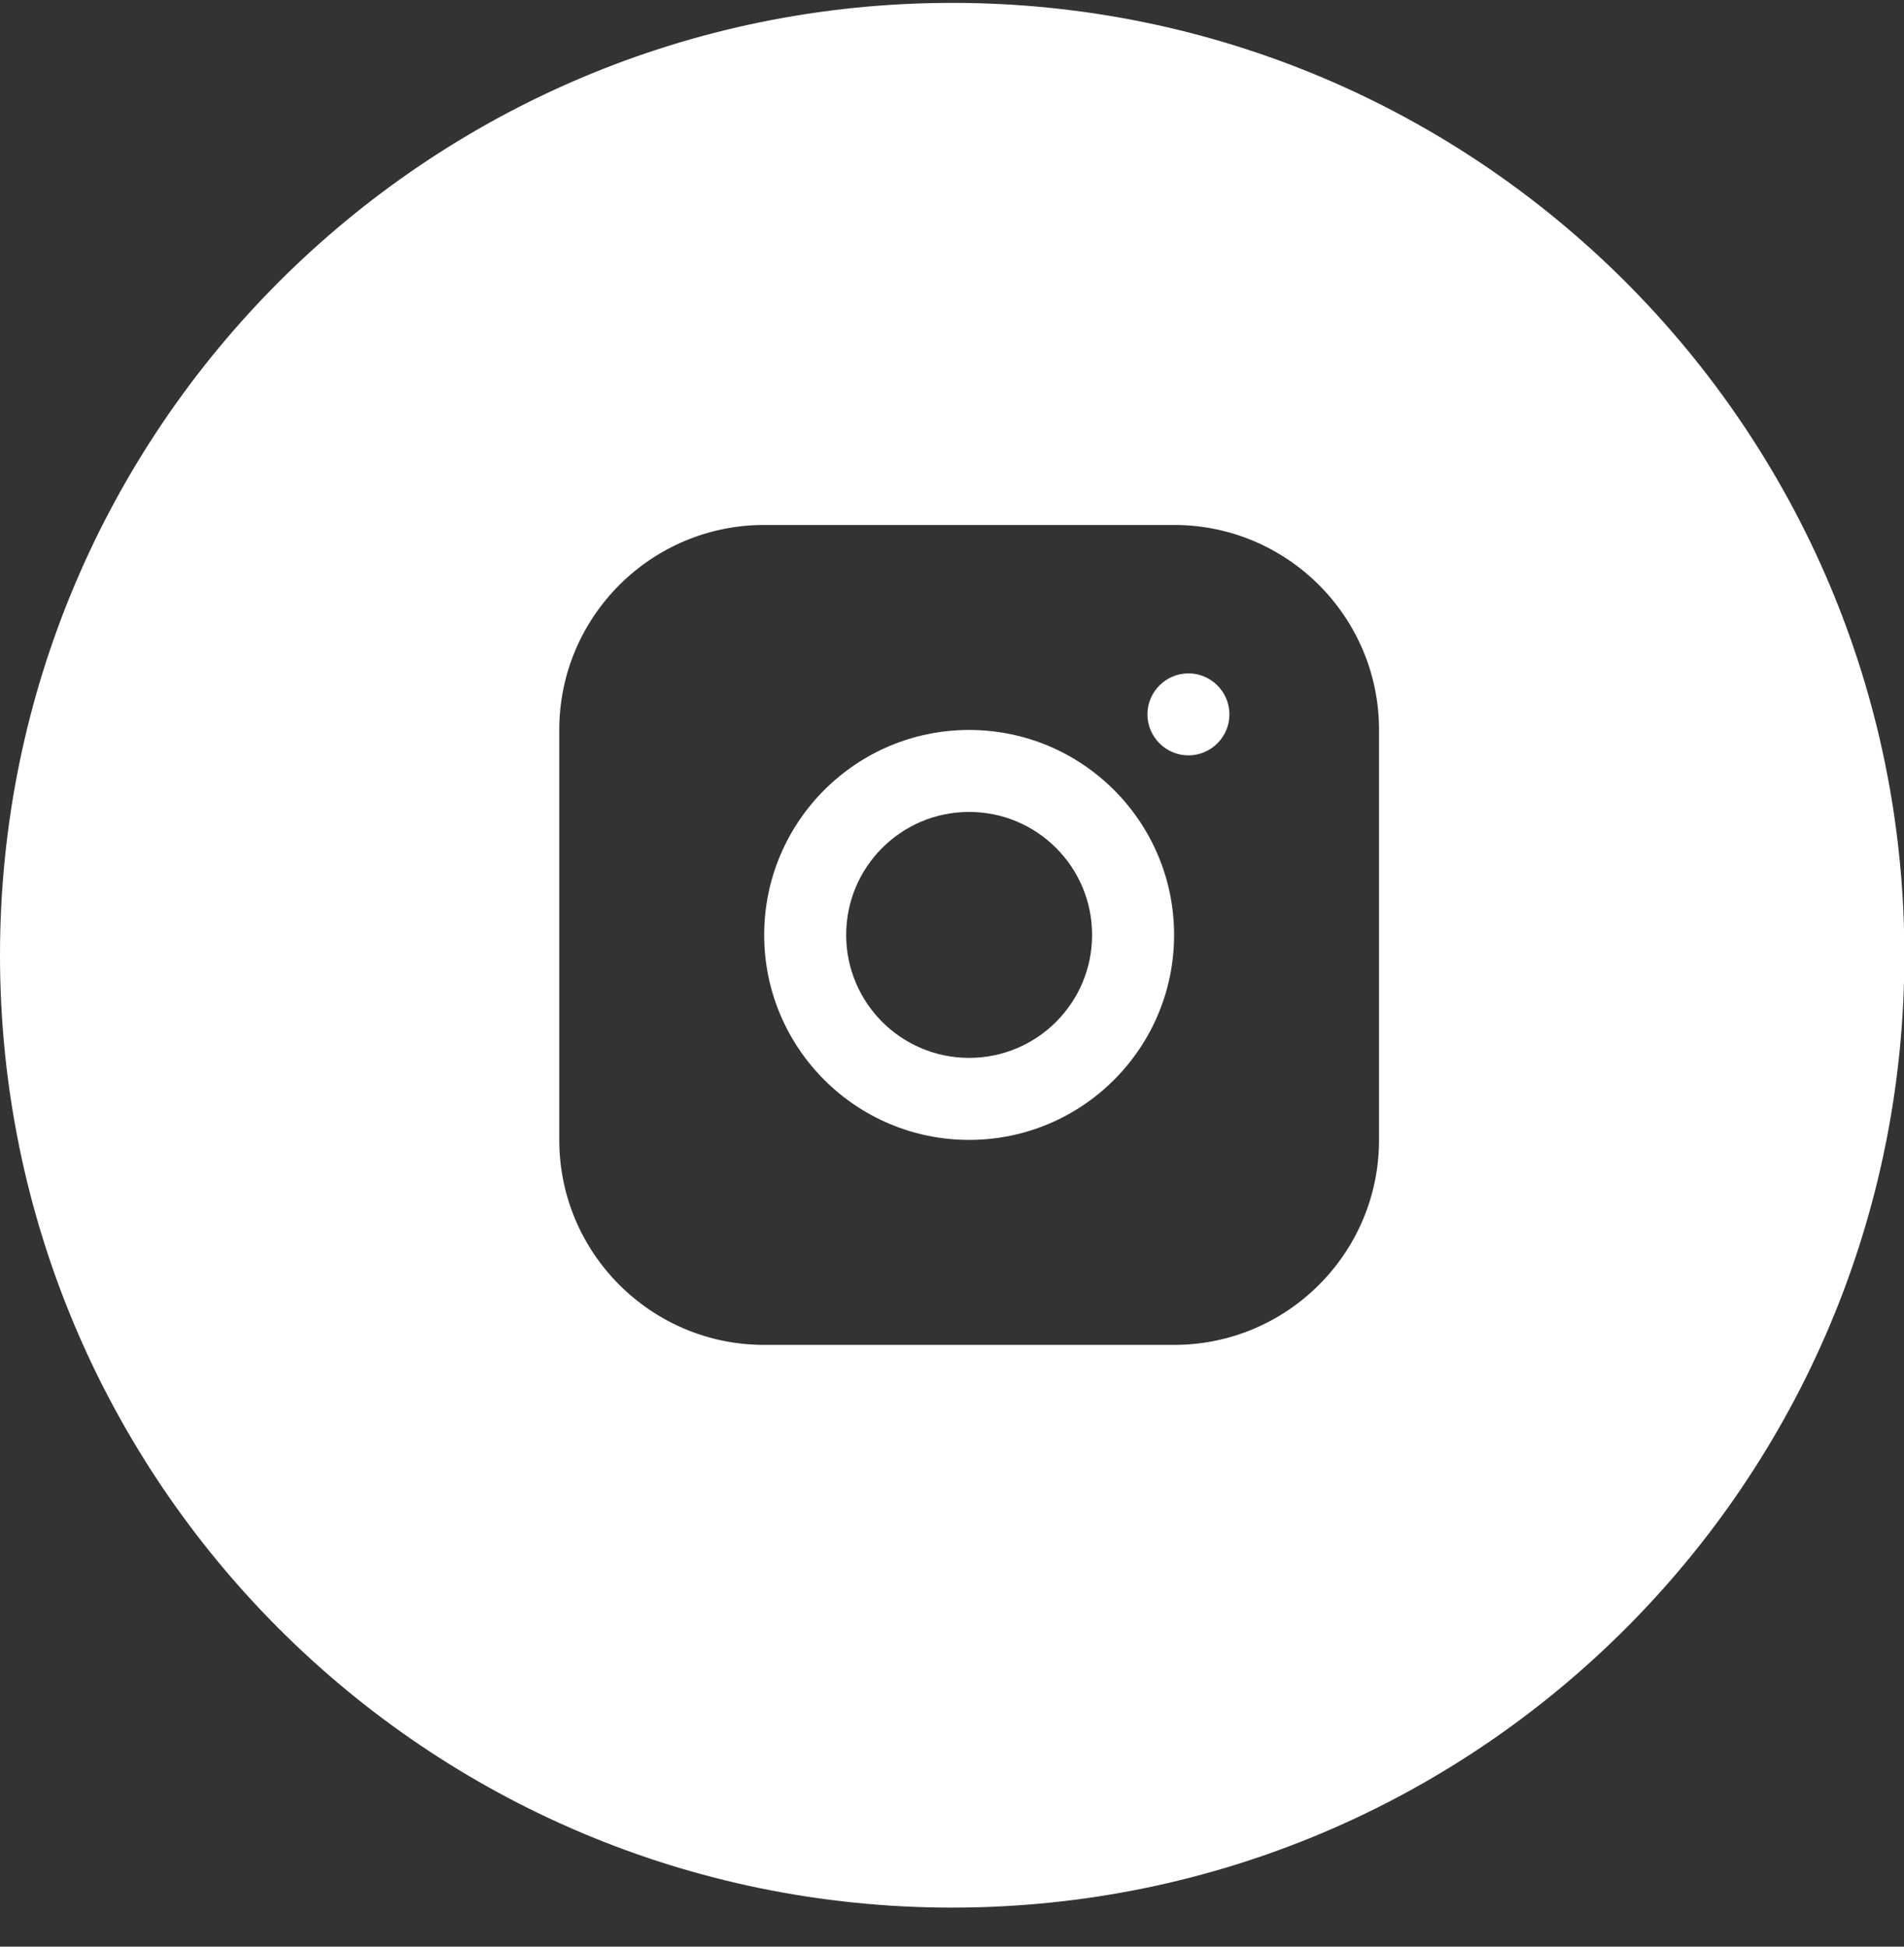
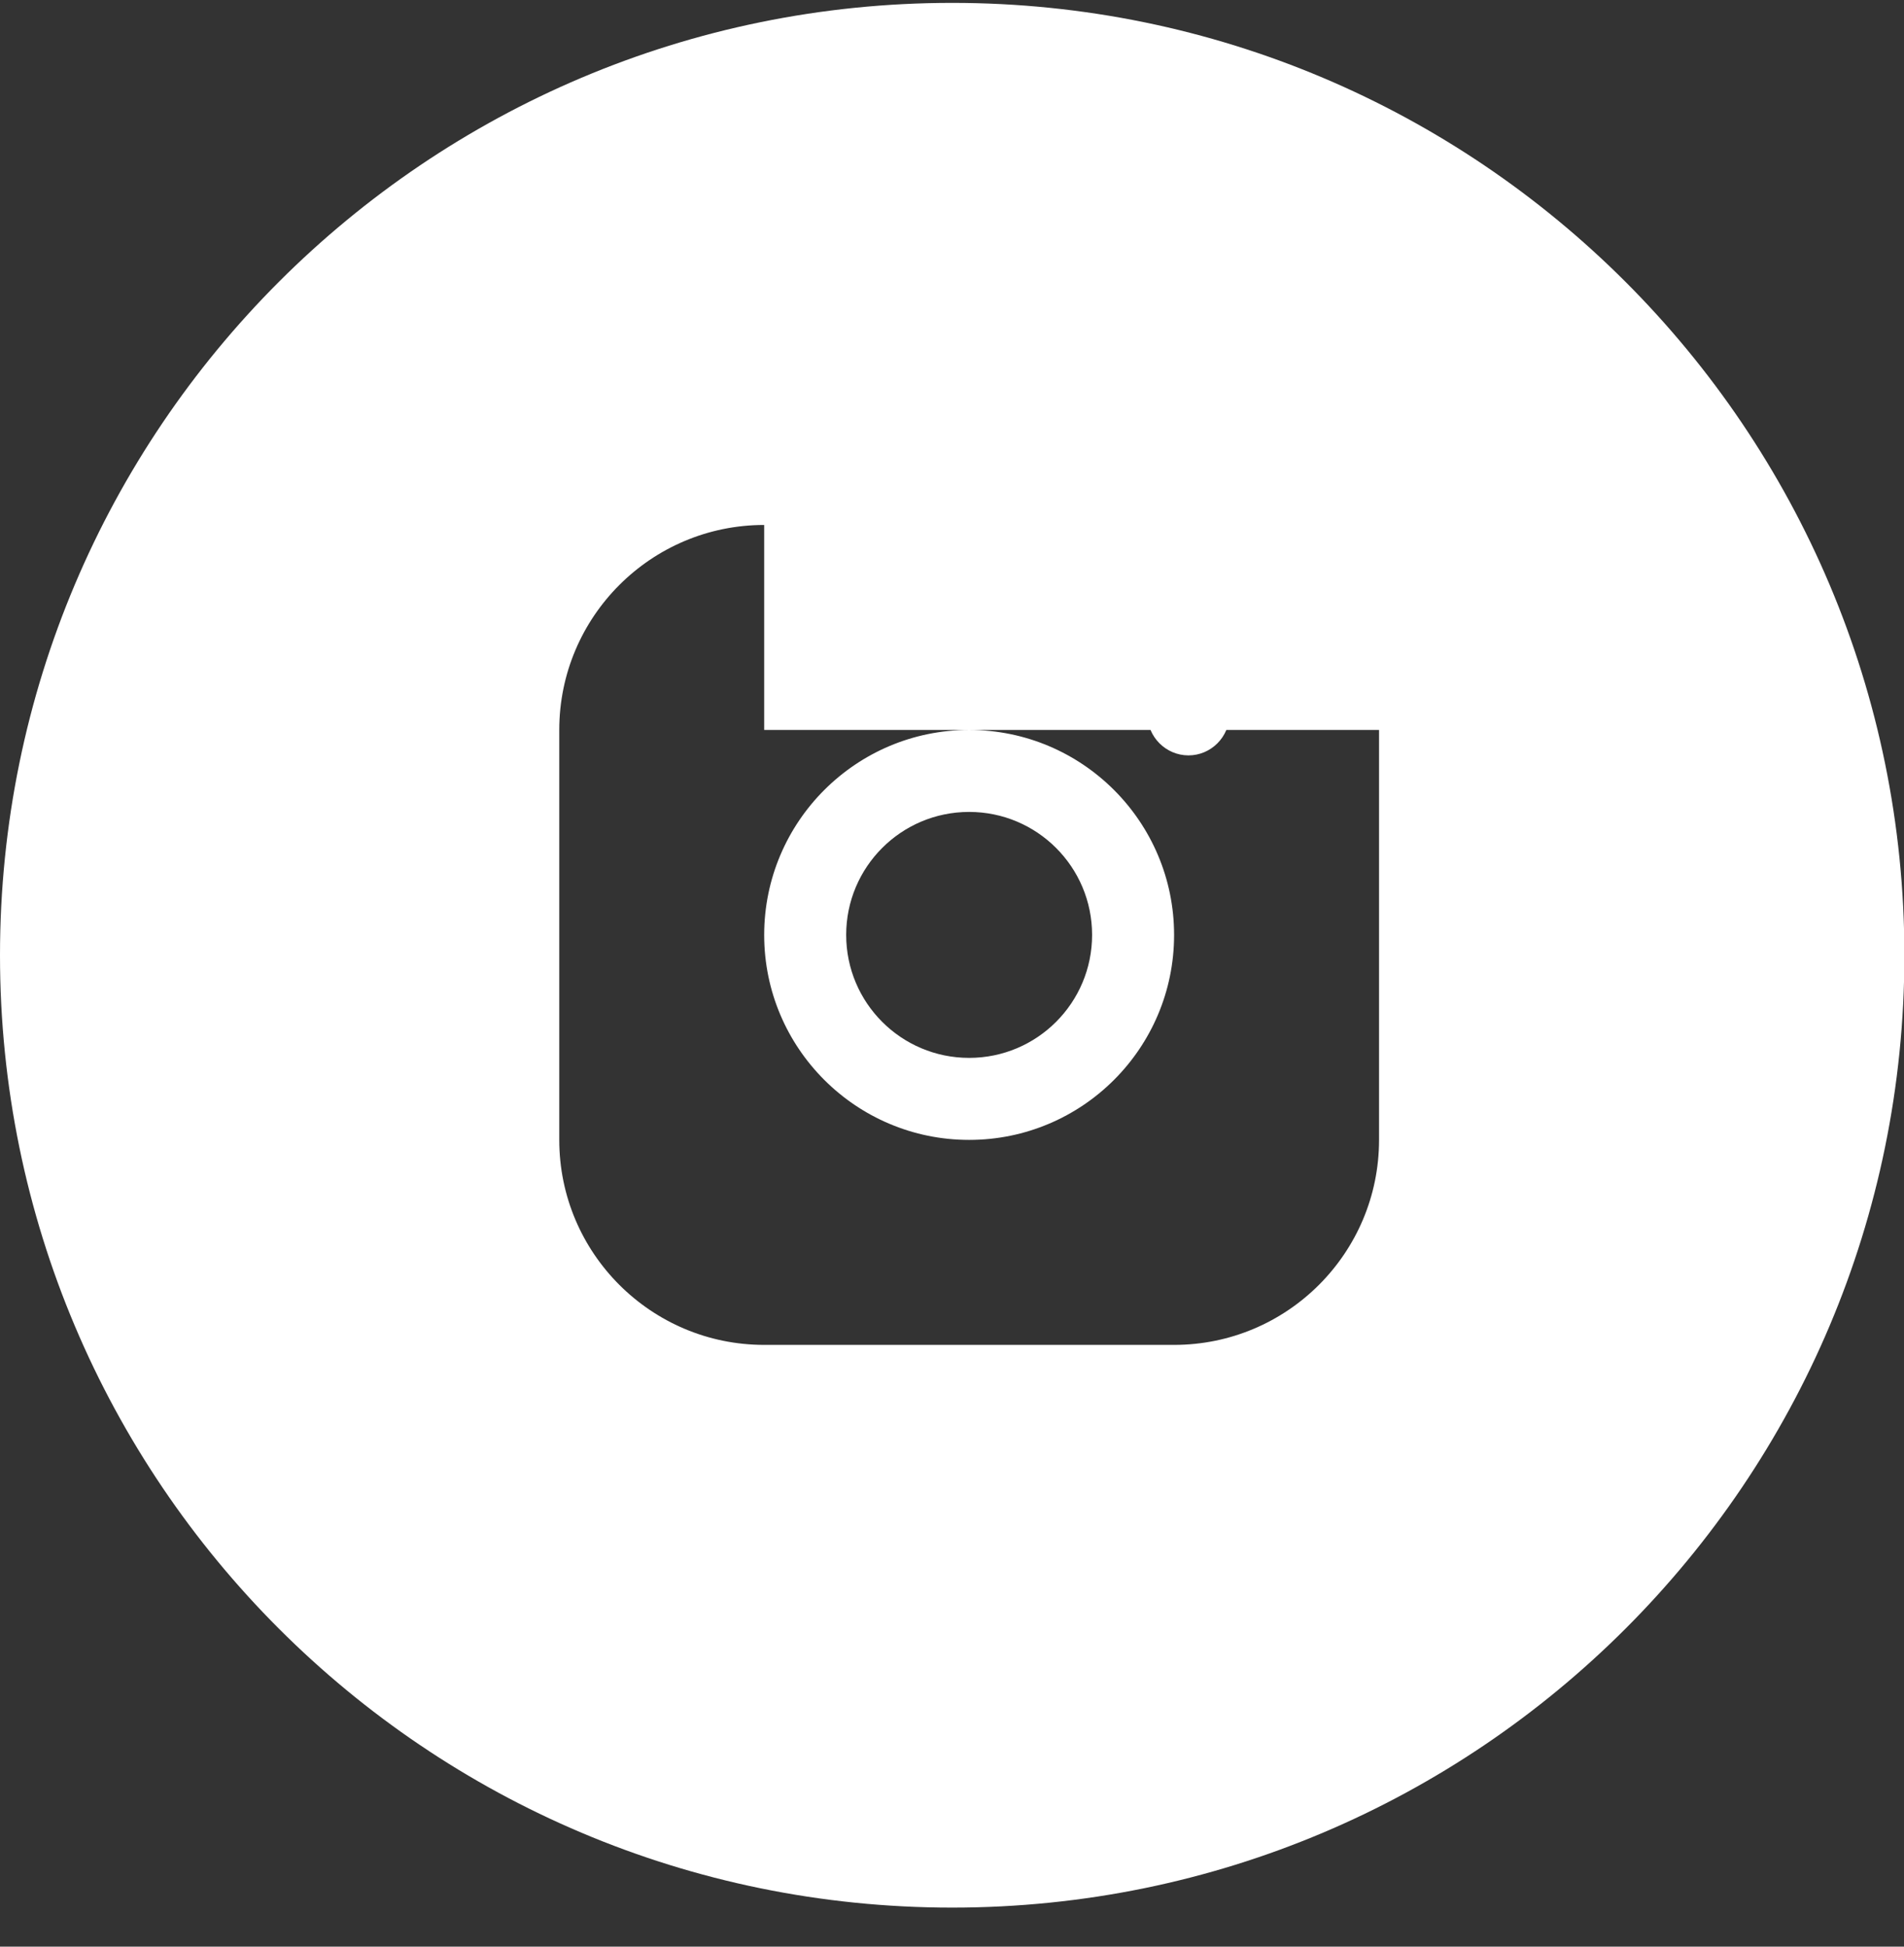
<svg xmlns="http://www.w3.org/2000/svg" width="45" height="46" viewBox="0 0 45 46" fill="none">
  <rect x="0" y="0" width="45" height="46" fill="#333333" stroke="none" />
-   <path d="M22.505 0.068C34.934 0.069 45.009 10.144 45.009 22.573C45.009 35.002 34.934 45.077 22.505 45.077C10.076 45.077 0 35.002 0 22.573C0 10.144 10.076 0.068 22.505 0.068ZM18.061 12.405C15.388 12.405 13.218 14.575 13.218 17.249V26.936C13.218 29.61 15.388 31.78 18.061 31.78H27.749C30.423 31.78 32.593 29.61 32.593 26.936V17.249C32.593 14.575 30.423 12.405 27.749 12.405H18.061ZM22.905 17.249C25.579 17.249 27.749 19.419 27.749 22.093C27.749 24.767 25.579 26.936 22.905 26.936C20.232 26.936 18.061 24.767 18.061 22.093C18.062 19.419 20.232 17.249 22.905 17.249ZM22.905 19.186C21.3 19.186 19.999 20.487 19.999 22.092C19.999 23.697 21.3 24.998 22.905 24.998C24.51 24.998 25.811 23.697 25.811 22.092C25.811 20.487 24.51 19.186 22.905 19.186ZM28.088 15.912C28.621 15.912 29.057 16.348 29.057 16.881C29.057 17.414 28.621 17.85 28.088 17.85C27.555 17.849 27.119 17.413 27.119 16.881C27.119 16.348 27.555 15.912 28.088 15.912Z" fill="white" />
+   <path d="M22.505 0.068C34.934 0.069 45.009 10.144 45.009 22.573C45.009 35.002 34.934 45.077 22.505 45.077C10.076 45.077 0 35.002 0 22.573C0 10.144 10.076 0.068 22.505 0.068ZM18.061 12.405C15.388 12.405 13.218 14.575 13.218 17.249V26.936C13.218 29.61 15.388 31.78 18.061 31.78H27.749C30.423 31.78 32.593 29.61 32.593 26.936V17.249H18.061ZM22.905 17.249C25.579 17.249 27.749 19.419 27.749 22.093C27.749 24.767 25.579 26.936 22.905 26.936C20.232 26.936 18.061 24.767 18.061 22.093C18.062 19.419 20.232 17.249 22.905 17.249ZM22.905 19.186C21.3 19.186 19.999 20.487 19.999 22.092C19.999 23.697 21.3 24.998 22.905 24.998C24.51 24.998 25.811 23.697 25.811 22.092C25.811 20.487 24.51 19.186 22.905 19.186ZM28.088 15.912C28.621 15.912 29.057 16.348 29.057 16.881C29.057 17.414 28.621 17.85 28.088 17.85C27.555 17.849 27.119 17.413 27.119 16.881C27.119 16.348 27.555 15.912 28.088 15.912Z" fill="white" />
</svg>